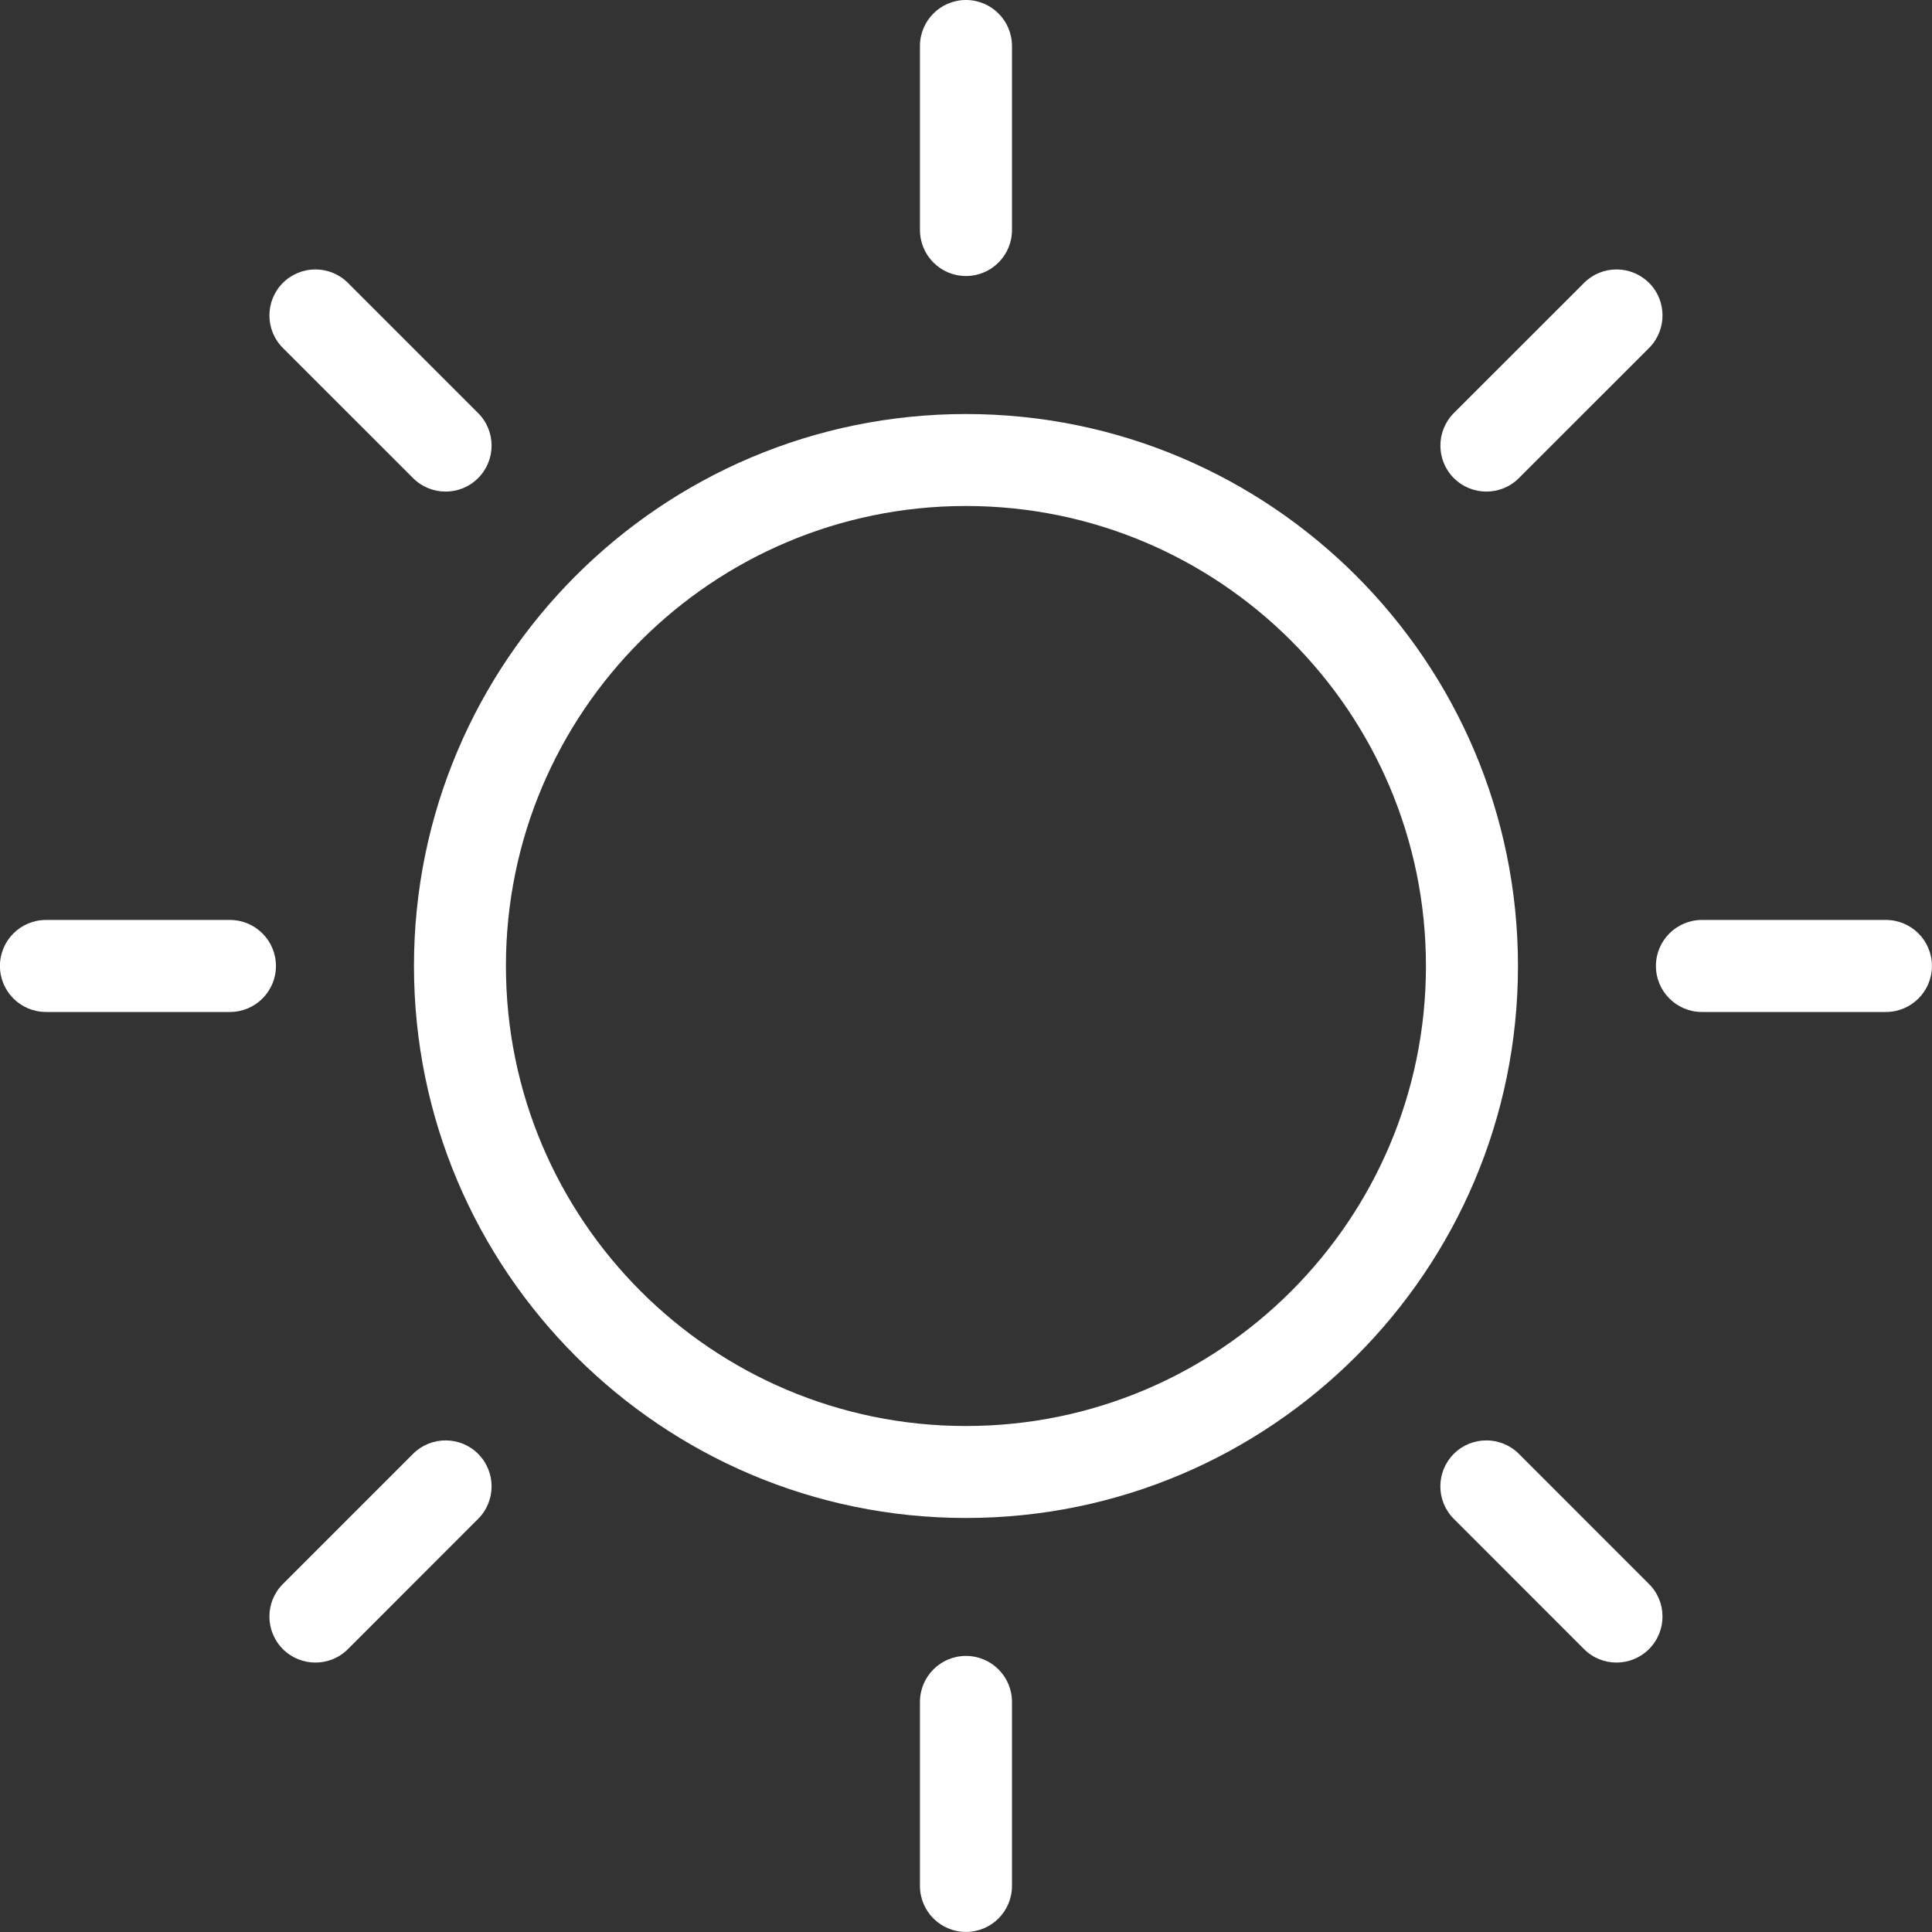
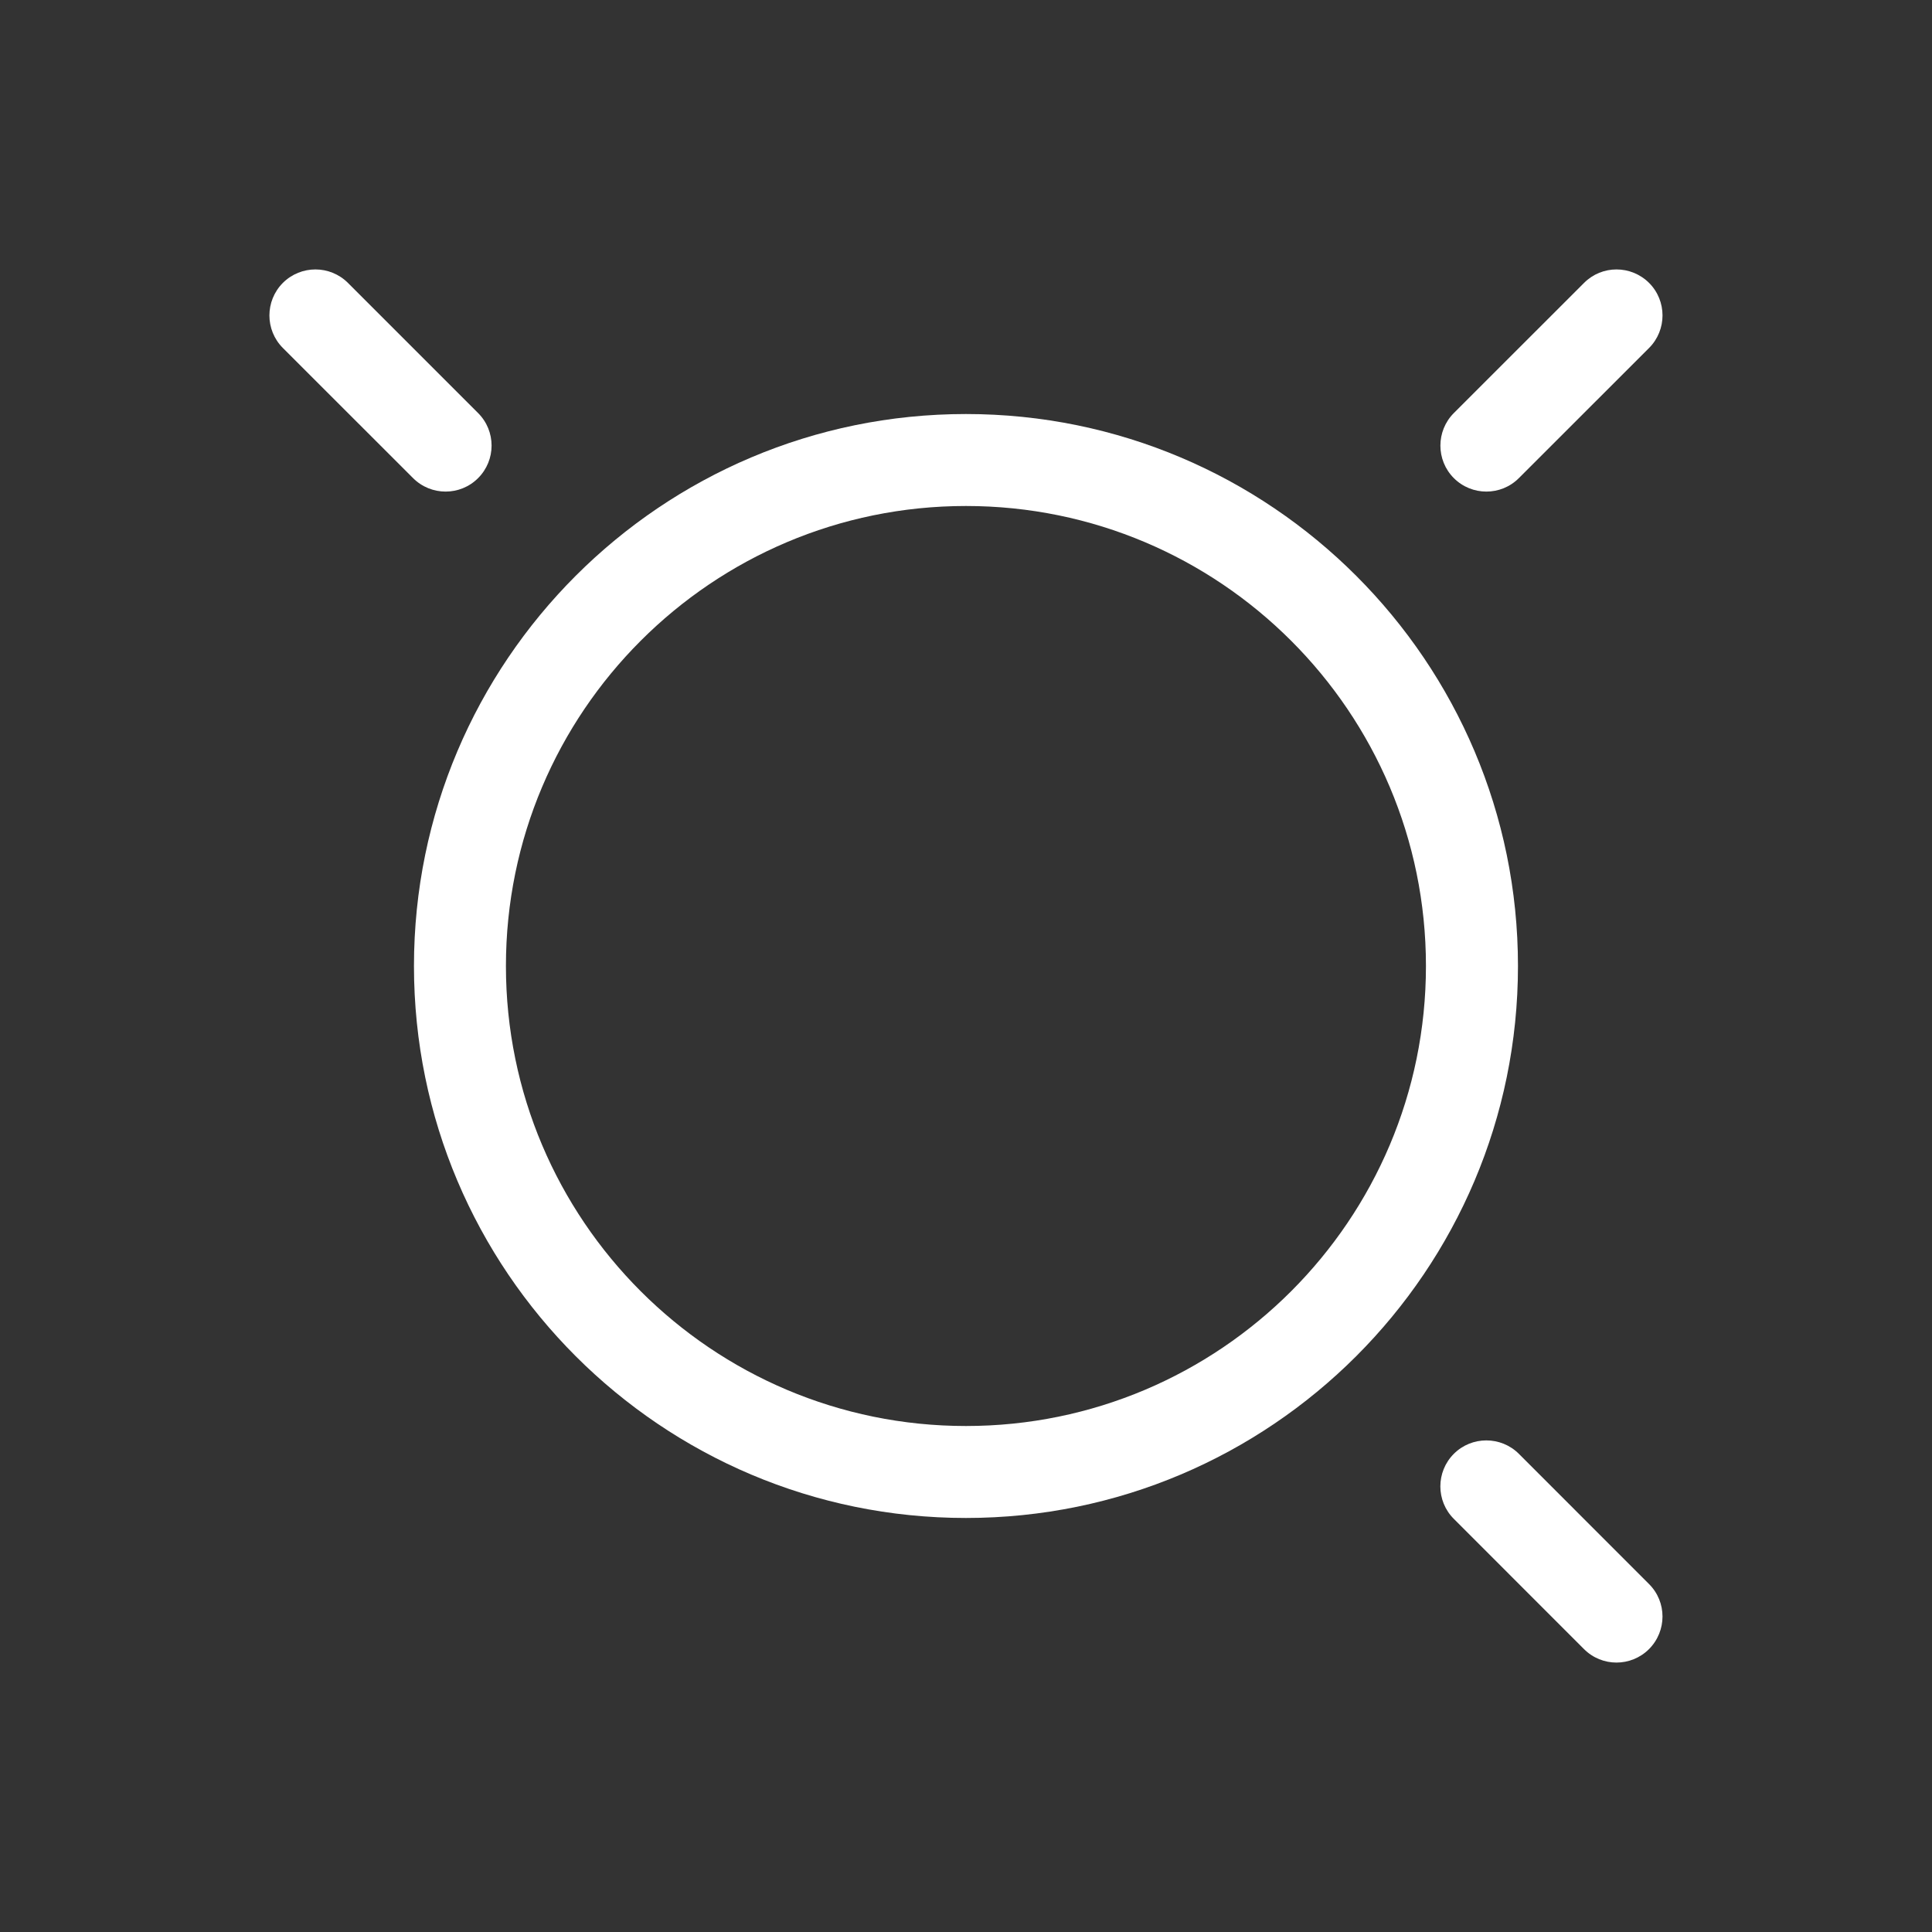
<svg xmlns="http://www.w3.org/2000/svg" width="30" height="30" viewBox="0 0 30 30" fill="none">
  <rect x="0" y="0" width="30" height="30" fill="#333333" stroke="none" />
  <path fill-rule="evenodd" clip-rule="evenodd" d="M14.999 6.429C19.729 6.429 23.571 10.27 23.571 15C23.571 19.73 19.729 23.571 14.999 23.571C10.269 23.571 6.428 19.73 6.428 15C6.428 10.27 10.269 6.429 14.999 6.429ZM14.999 7.857C11.056 7.857 7.856 11.057 7.856 15C7.856 18.943 11.056 22.143 14.999 22.143C18.942 22.143 22.142 18.943 22.142 15C22.142 11.057 18.942 7.857 14.999 7.857Z" fill="white" fill-opacity="1" />
-   <path fill-rule="evenodd" clip-rule="evenodd" d="M15.714 0.714V3.572C15.714 3.966 15.394 4.286 14.999 4.286C14.605 4.286 14.285 3.966 14.285 3.572V0.714C14.285 0.32 14.605 0 14.999 0C15.394 0 15.714 0.32 15.714 0.714Z" fill="white" fill-opacity="1" />
-   <path fill-rule="evenodd" clip-rule="evenodd" d="M29.285 15.714H26.427C26.033 15.714 25.713 15.394 25.713 15C25.713 14.605 26.033 14.285 26.427 14.285H29.285C29.679 14.285 29.999 14.605 29.999 15C29.999 15.394 29.679 15.714 29.285 15.714Z" fill="white" fill-opacity="13" />
  <path fill-rule="evenodd" clip-rule="evenodd" d="M24.596 25.607L22.575 23.585C22.296 23.307 22.296 22.854 22.575 22.575C22.853 22.297 23.306 22.297 23.585 22.575L25.606 24.597C25.885 24.875 25.885 25.326 25.606 25.607C25.326 25.886 24.875 25.886 24.596 25.607Z" fill="white" fill-opacity="1" />
-   <path fill-rule="evenodd" clip-rule="evenodd" d="M4.392 24.597L6.414 22.575C6.693 22.297 7.146 22.297 7.424 22.575C7.703 22.854 7.703 23.307 7.424 23.585L5.403 25.607C5.124 25.886 4.673 25.886 4.392 25.607C4.114 25.327 4.114 24.875 4.392 24.597Z" fill="white" fill-opacity="1" />
-   <path fill-rule="evenodd" clip-rule="evenodd" d="M14.285 29.285V26.427C14.285 26.033 14.605 25.713 14.999 25.713C15.394 25.713 15.714 26.033 15.714 26.427V29.285C15.714 29.679 15.394 29.999 14.999 29.999C14.605 29.999 14.285 29.679 14.285 29.285Z" fill="white" fill-opacity="1" />
-   <path fill-rule="evenodd" clip-rule="evenodd" d="M3.571 15.714H0.714C0.319 15.714 -0.001 15.394 -0.001 15C-0.001 14.605 0.319 14.285 0.714 14.285H3.571C3.965 14.285 4.285 14.605 4.285 15C4.285 15.394 3.965 15.714 3.571 15.714Z" fill="white" fill-opacity="1" />
  <path fill-rule="evenodd" clip-rule="evenodd" d="M6.414 7.424L4.392 5.403C4.114 5.124 4.114 4.673 4.392 4.393C4.672 4.114 5.124 4.114 5.403 4.393L7.424 6.414C7.703 6.693 7.703 7.145 7.424 7.424C7.146 7.703 6.693 7.703 6.414 7.424Z" fill="white" fill-opacity="1" />
  <path fill-rule="evenodd" clip-rule="evenodd" d="M22.575 6.414L24.597 4.393C24.875 4.114 25.326 4.114 25.607 4.393C25.885 4.672 25.885 5.124 25.607 5.403L23.585 7.424C23.307 7.703 22.854 7.703 22.575 7.424C22.297 7.146 22.297 6.693 22.575 6.414Z" fill="white" fill-opacity="1" />
</svg>